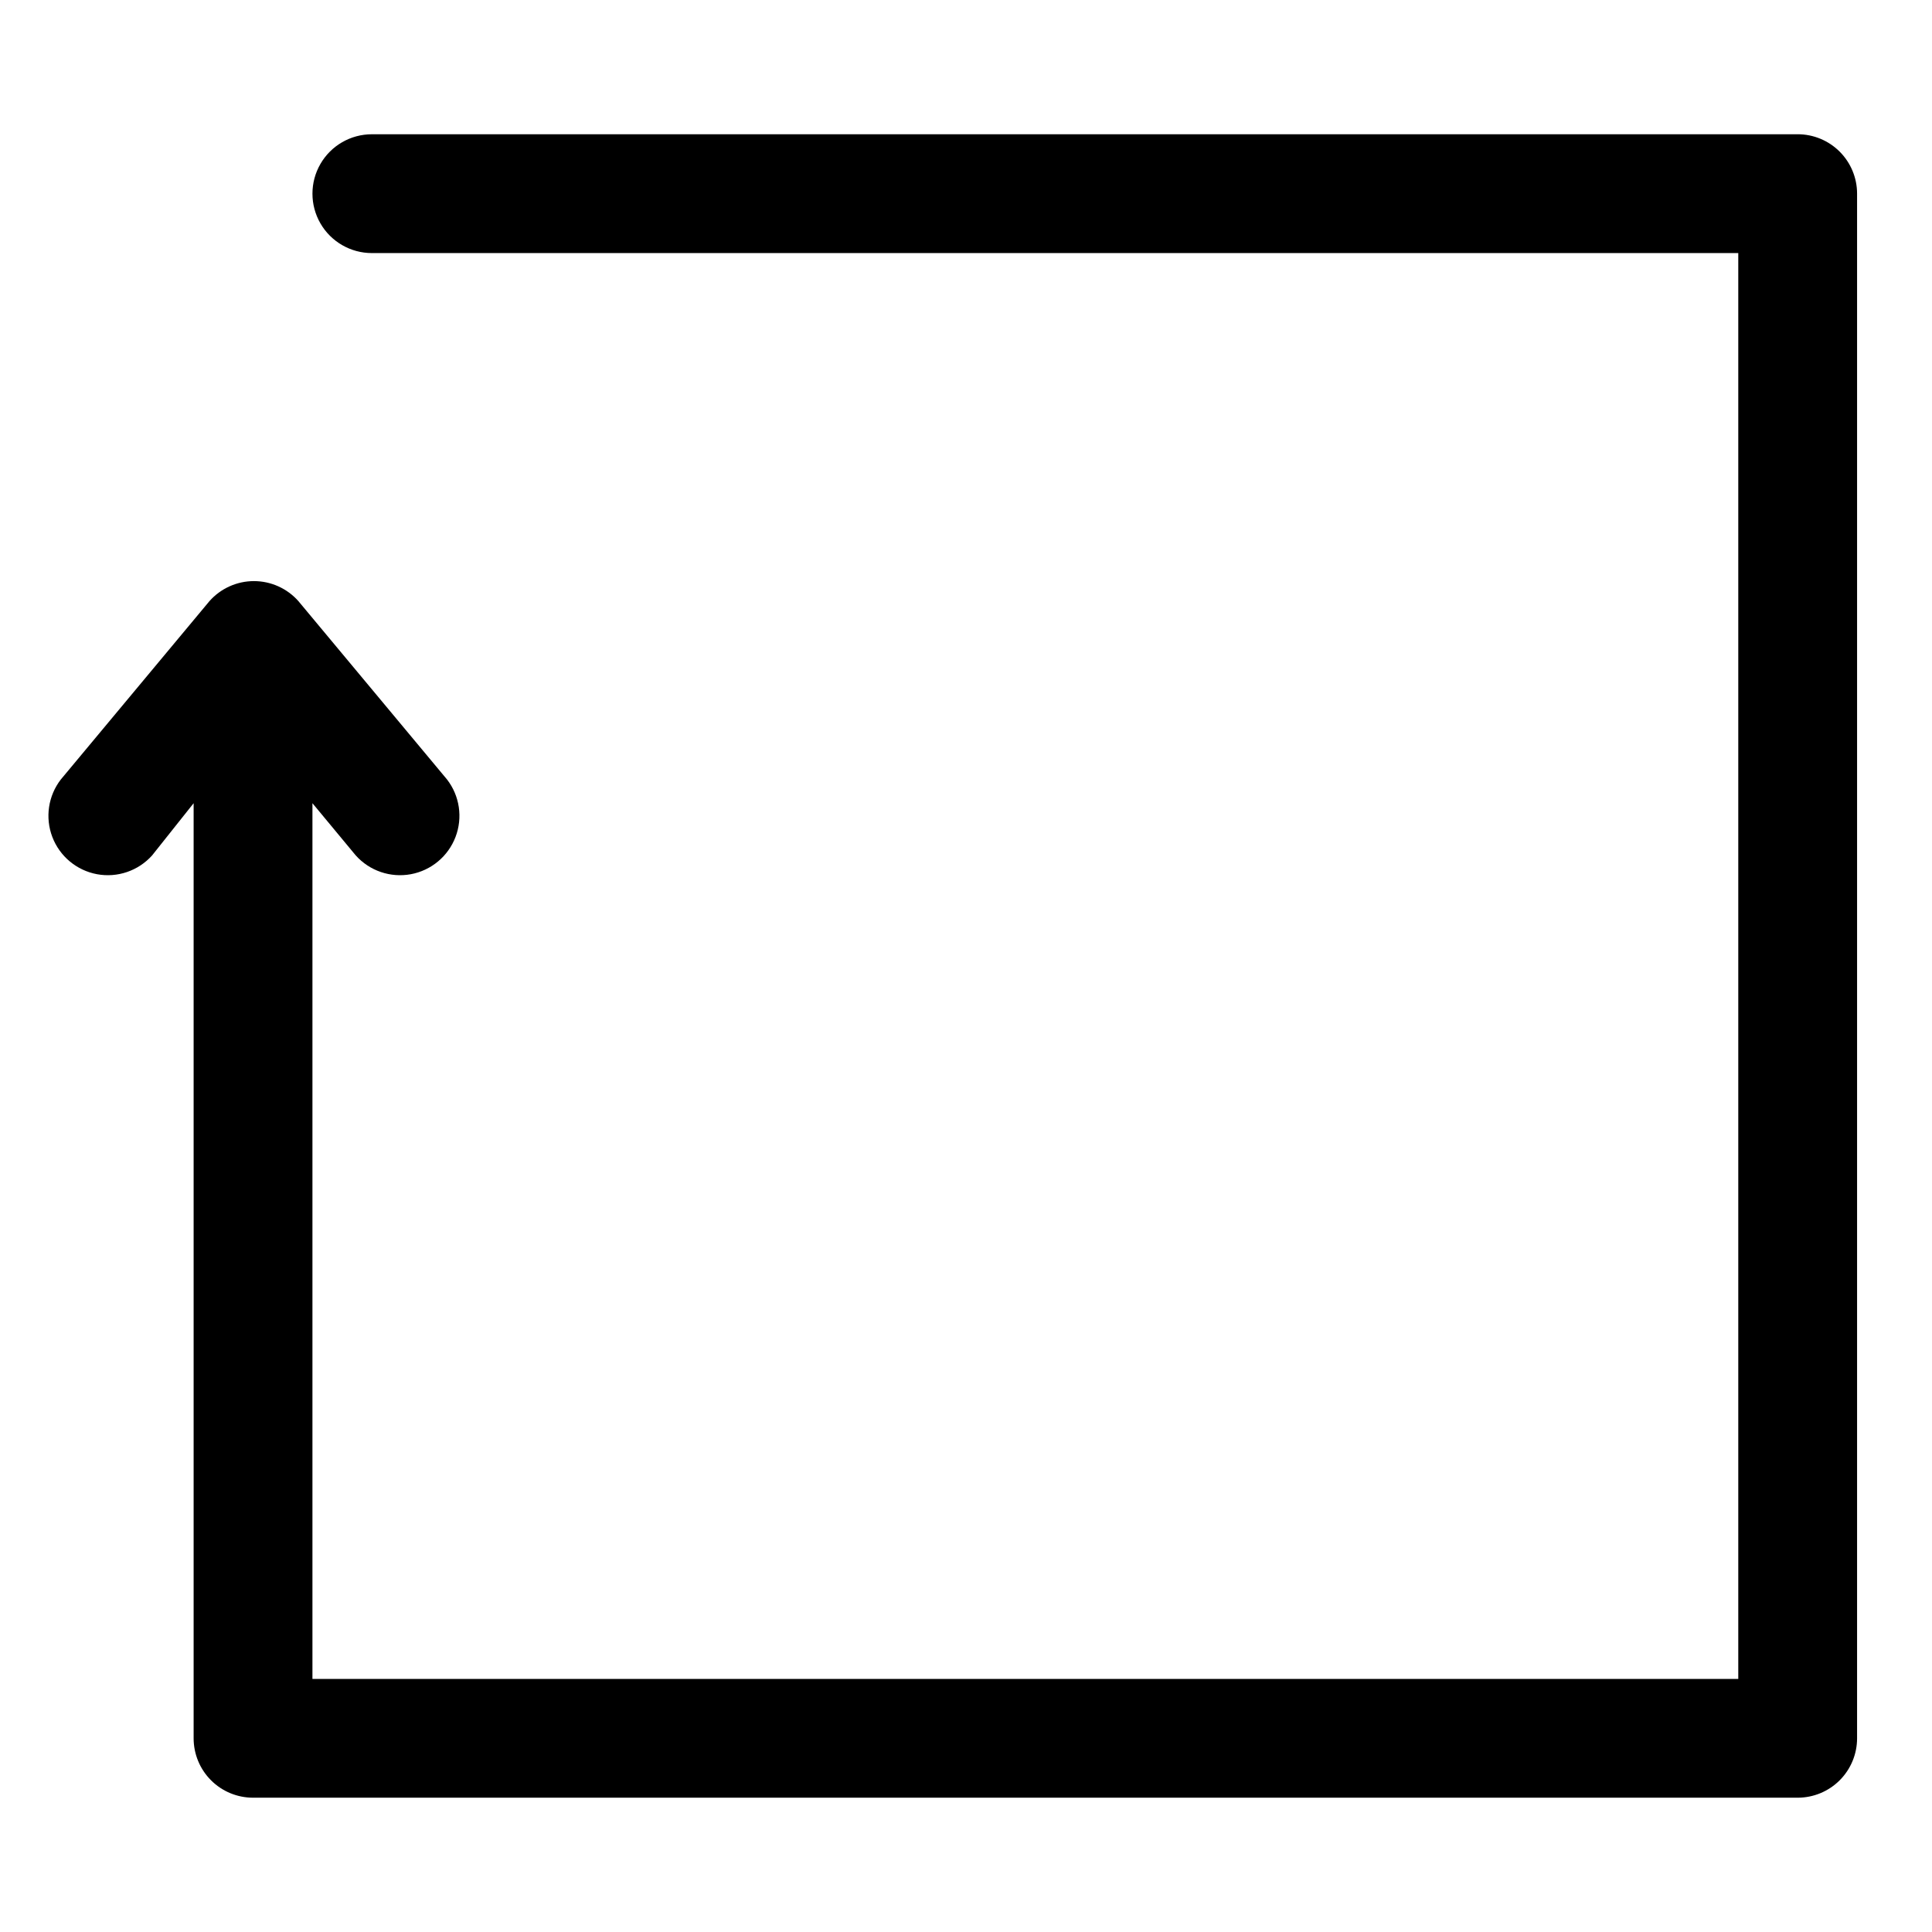
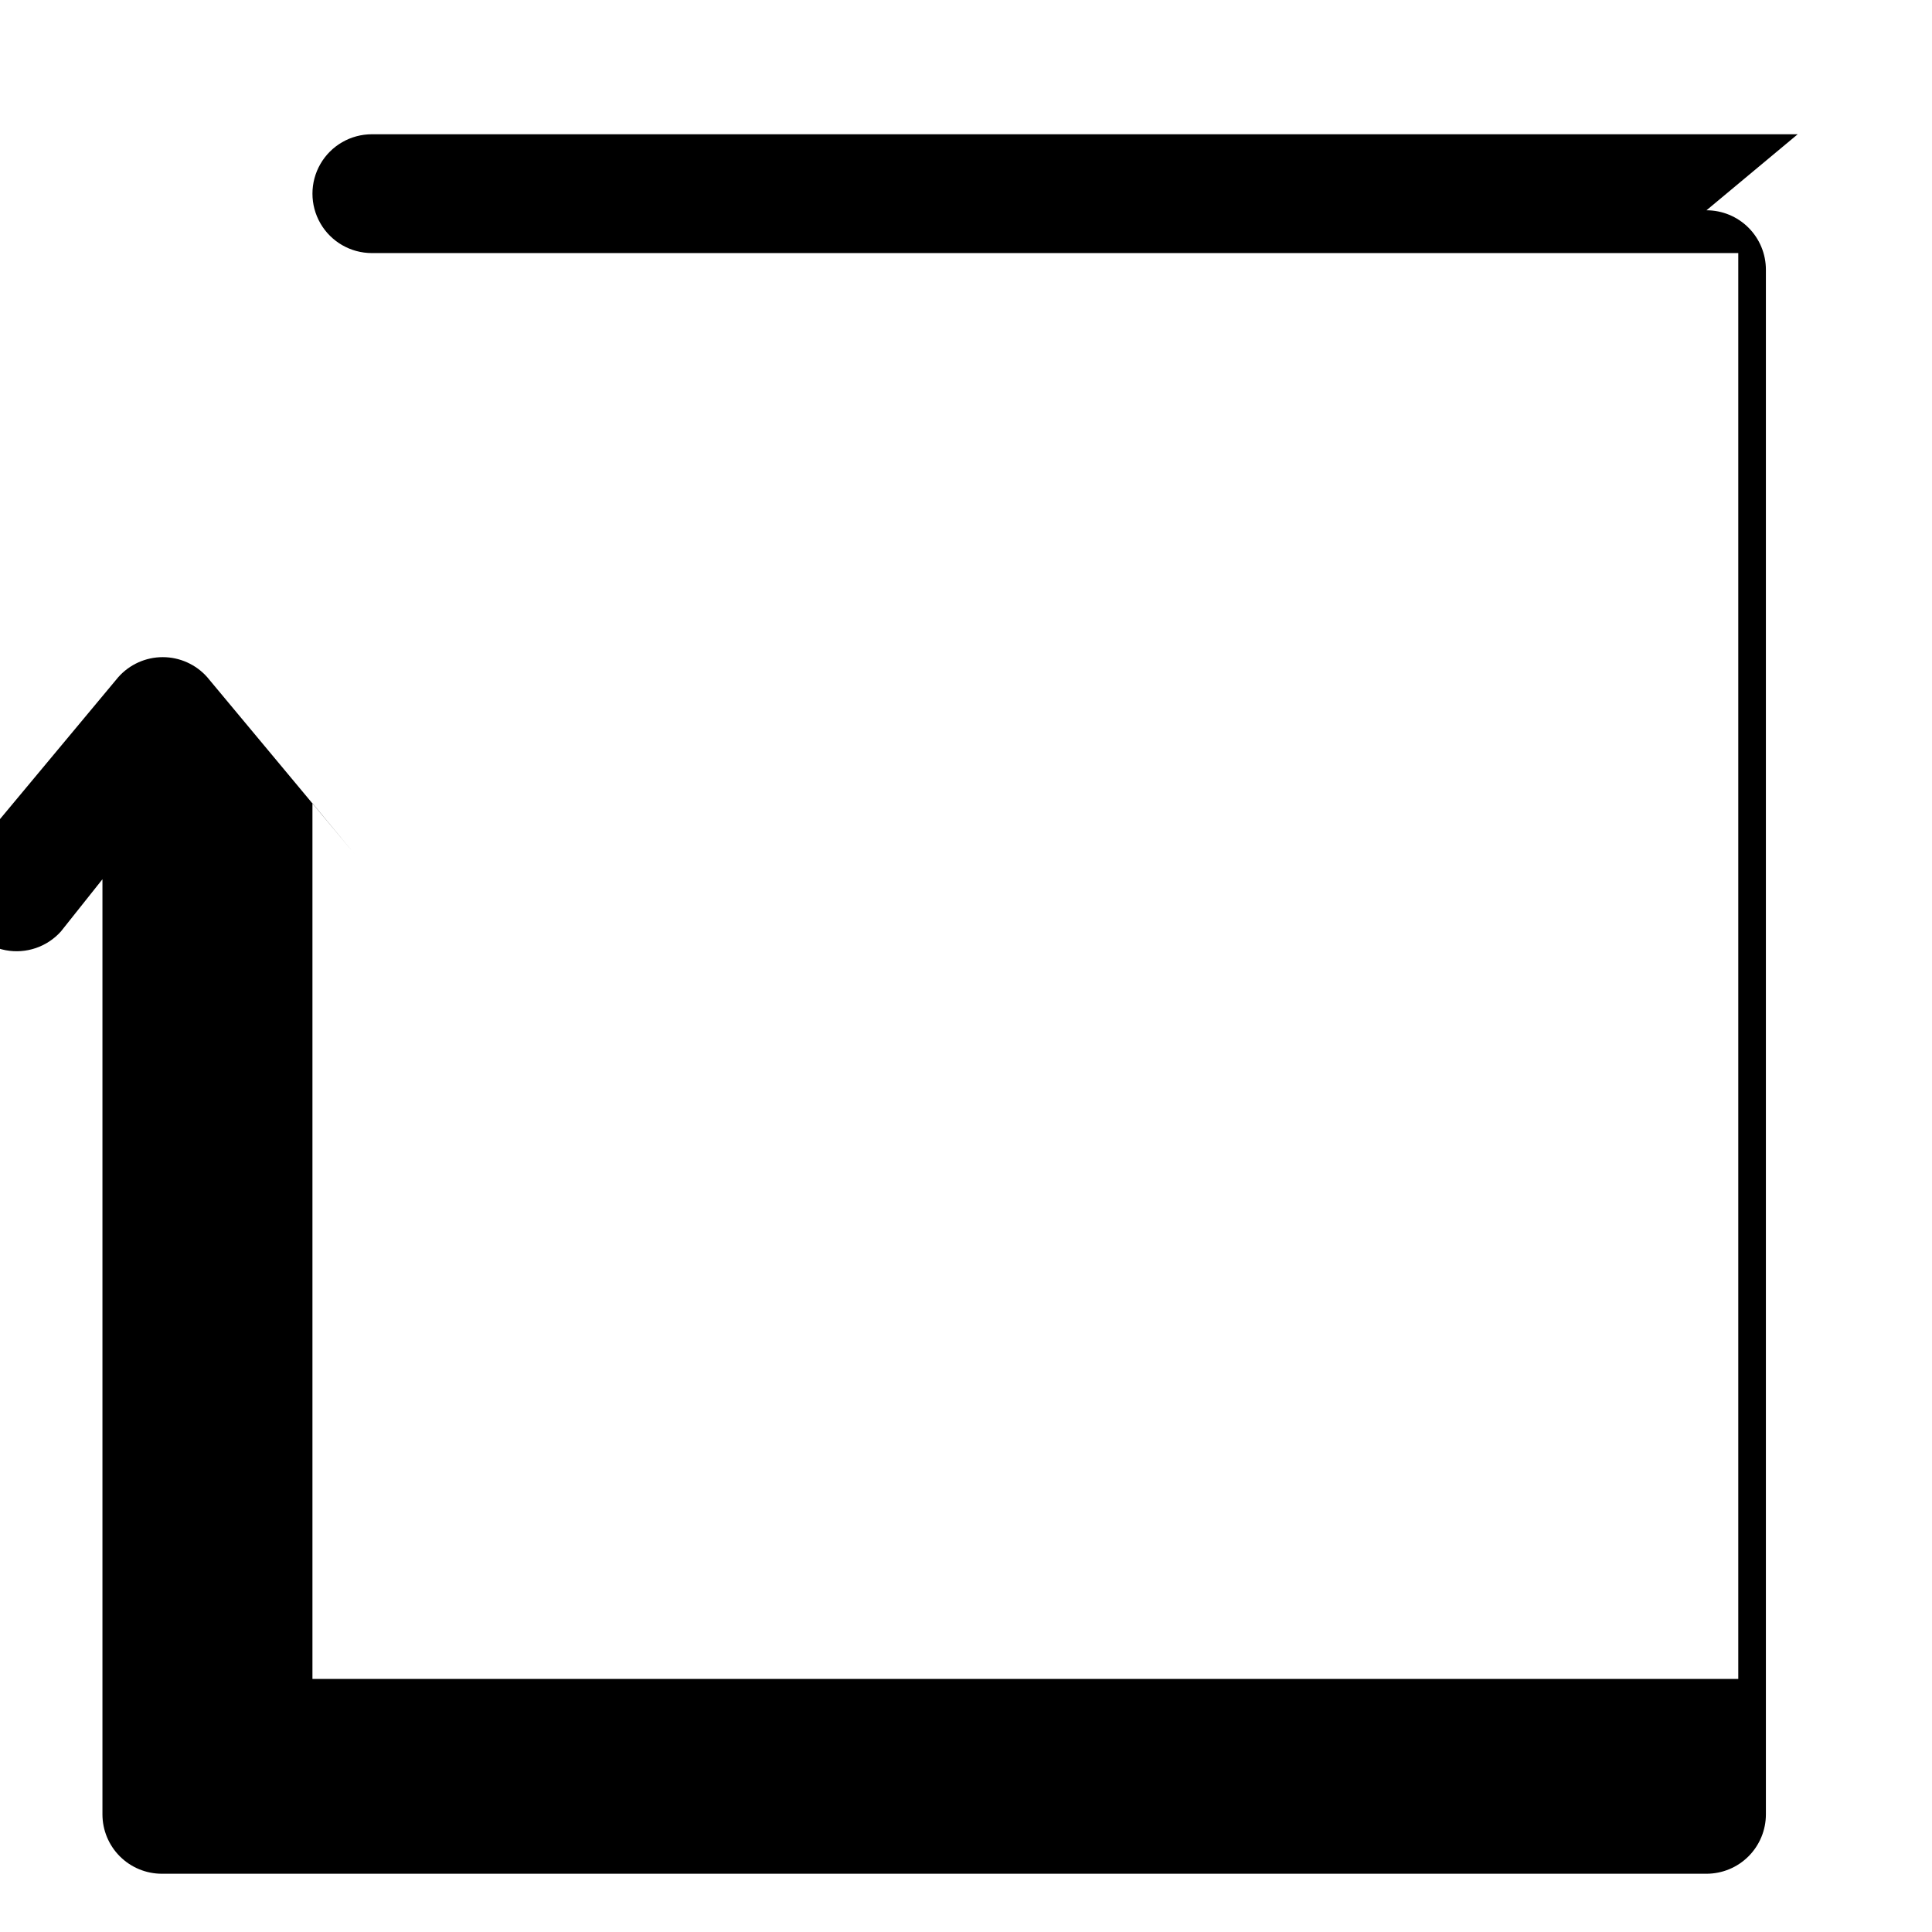
<svg xmlns="http://www.w3.org/2000/svg" fill="#000000" width="800px" height="800px" version="1.1" viewBox="144 144 512 512">
-   <path d="m620.41 179.58h-377.86c-5.625 0-10.824 3-13.637 7.871s-2.812 10.875 0 15.746c2.812 4.871 8.012 7.871 13.637 7.871h362.11v377.86h-377.86v-232.07l11.492 13.855h0.004c3.664 4.082 9.191 5.961 14.59 4.961 5.394-1.004 9.879-4.742 11.832-9.871 1.957-5.125 1.102-10.902-2.258-15.242l-39.359-47.23v-0.004c-2.988-3.387-7.289-5.328-11.809-5.328-4.516 0-8.816 1.941-11.805 5.328l-39.359 47.23-0.004 0.004c-3.356 4.34-4.211 10.117-2.258 15.242 1.957 5.129 6.441 8.867 11.836 9.871 5.394 1 10.922-0.879 14.59-4.961l11.02-13.855v247.81c0 4.176 1.66 8.18 4.613 11.133 2.953 2.953 6.957 4.609 11.133 4.609h409.34c4.176 0 8.18-1.656 11.133-4.609 2.953-2.953 4.613-6.957 4.613-11.133v-409.35c0-4.176-1.66-8.18-4.613-11.133-2.953-2.949-6.957-4.609-11.133-4.609z" />
+   <path d="m620.41 179.58h-377.86c-5.625 0-10.824 3-13.637 7.871s-2.812 10.875 0 15.746c2.812 4.871 8.012 7.871 13.637 7.871h362.11v377.86h-377.86v-232.07l11.492 13.855h0.004l-39.359-47.23v-0.004c-2.988-3.387-7.289-5.328-11.809-5.328-4.516 0-8.816 1.941-11.805 5.328l-39.359 47.23-0.004 0.004c-3.356 4.34-4.211 10.117-2.258 15.242 1.957 5.129 6.441 8.867 11.836 9.871 5.394 1 10.922-0.879 14.59-4.961l11.02-13.855v247.81c0 4.176 1.66 8.18 4.613 11.133 2.953 2.953 6.957 4.609 11.133 4.609h409.34c4.176 0 8.18-1.656 11.133-4.609 2.953-2.953 4.613-6.957 4.613-11.133v-409.35c0-4.176-1.66-8.18-4.613-11.133-2.953-2.949-6.957-4.609-11.133-4.609z" />
</svg>